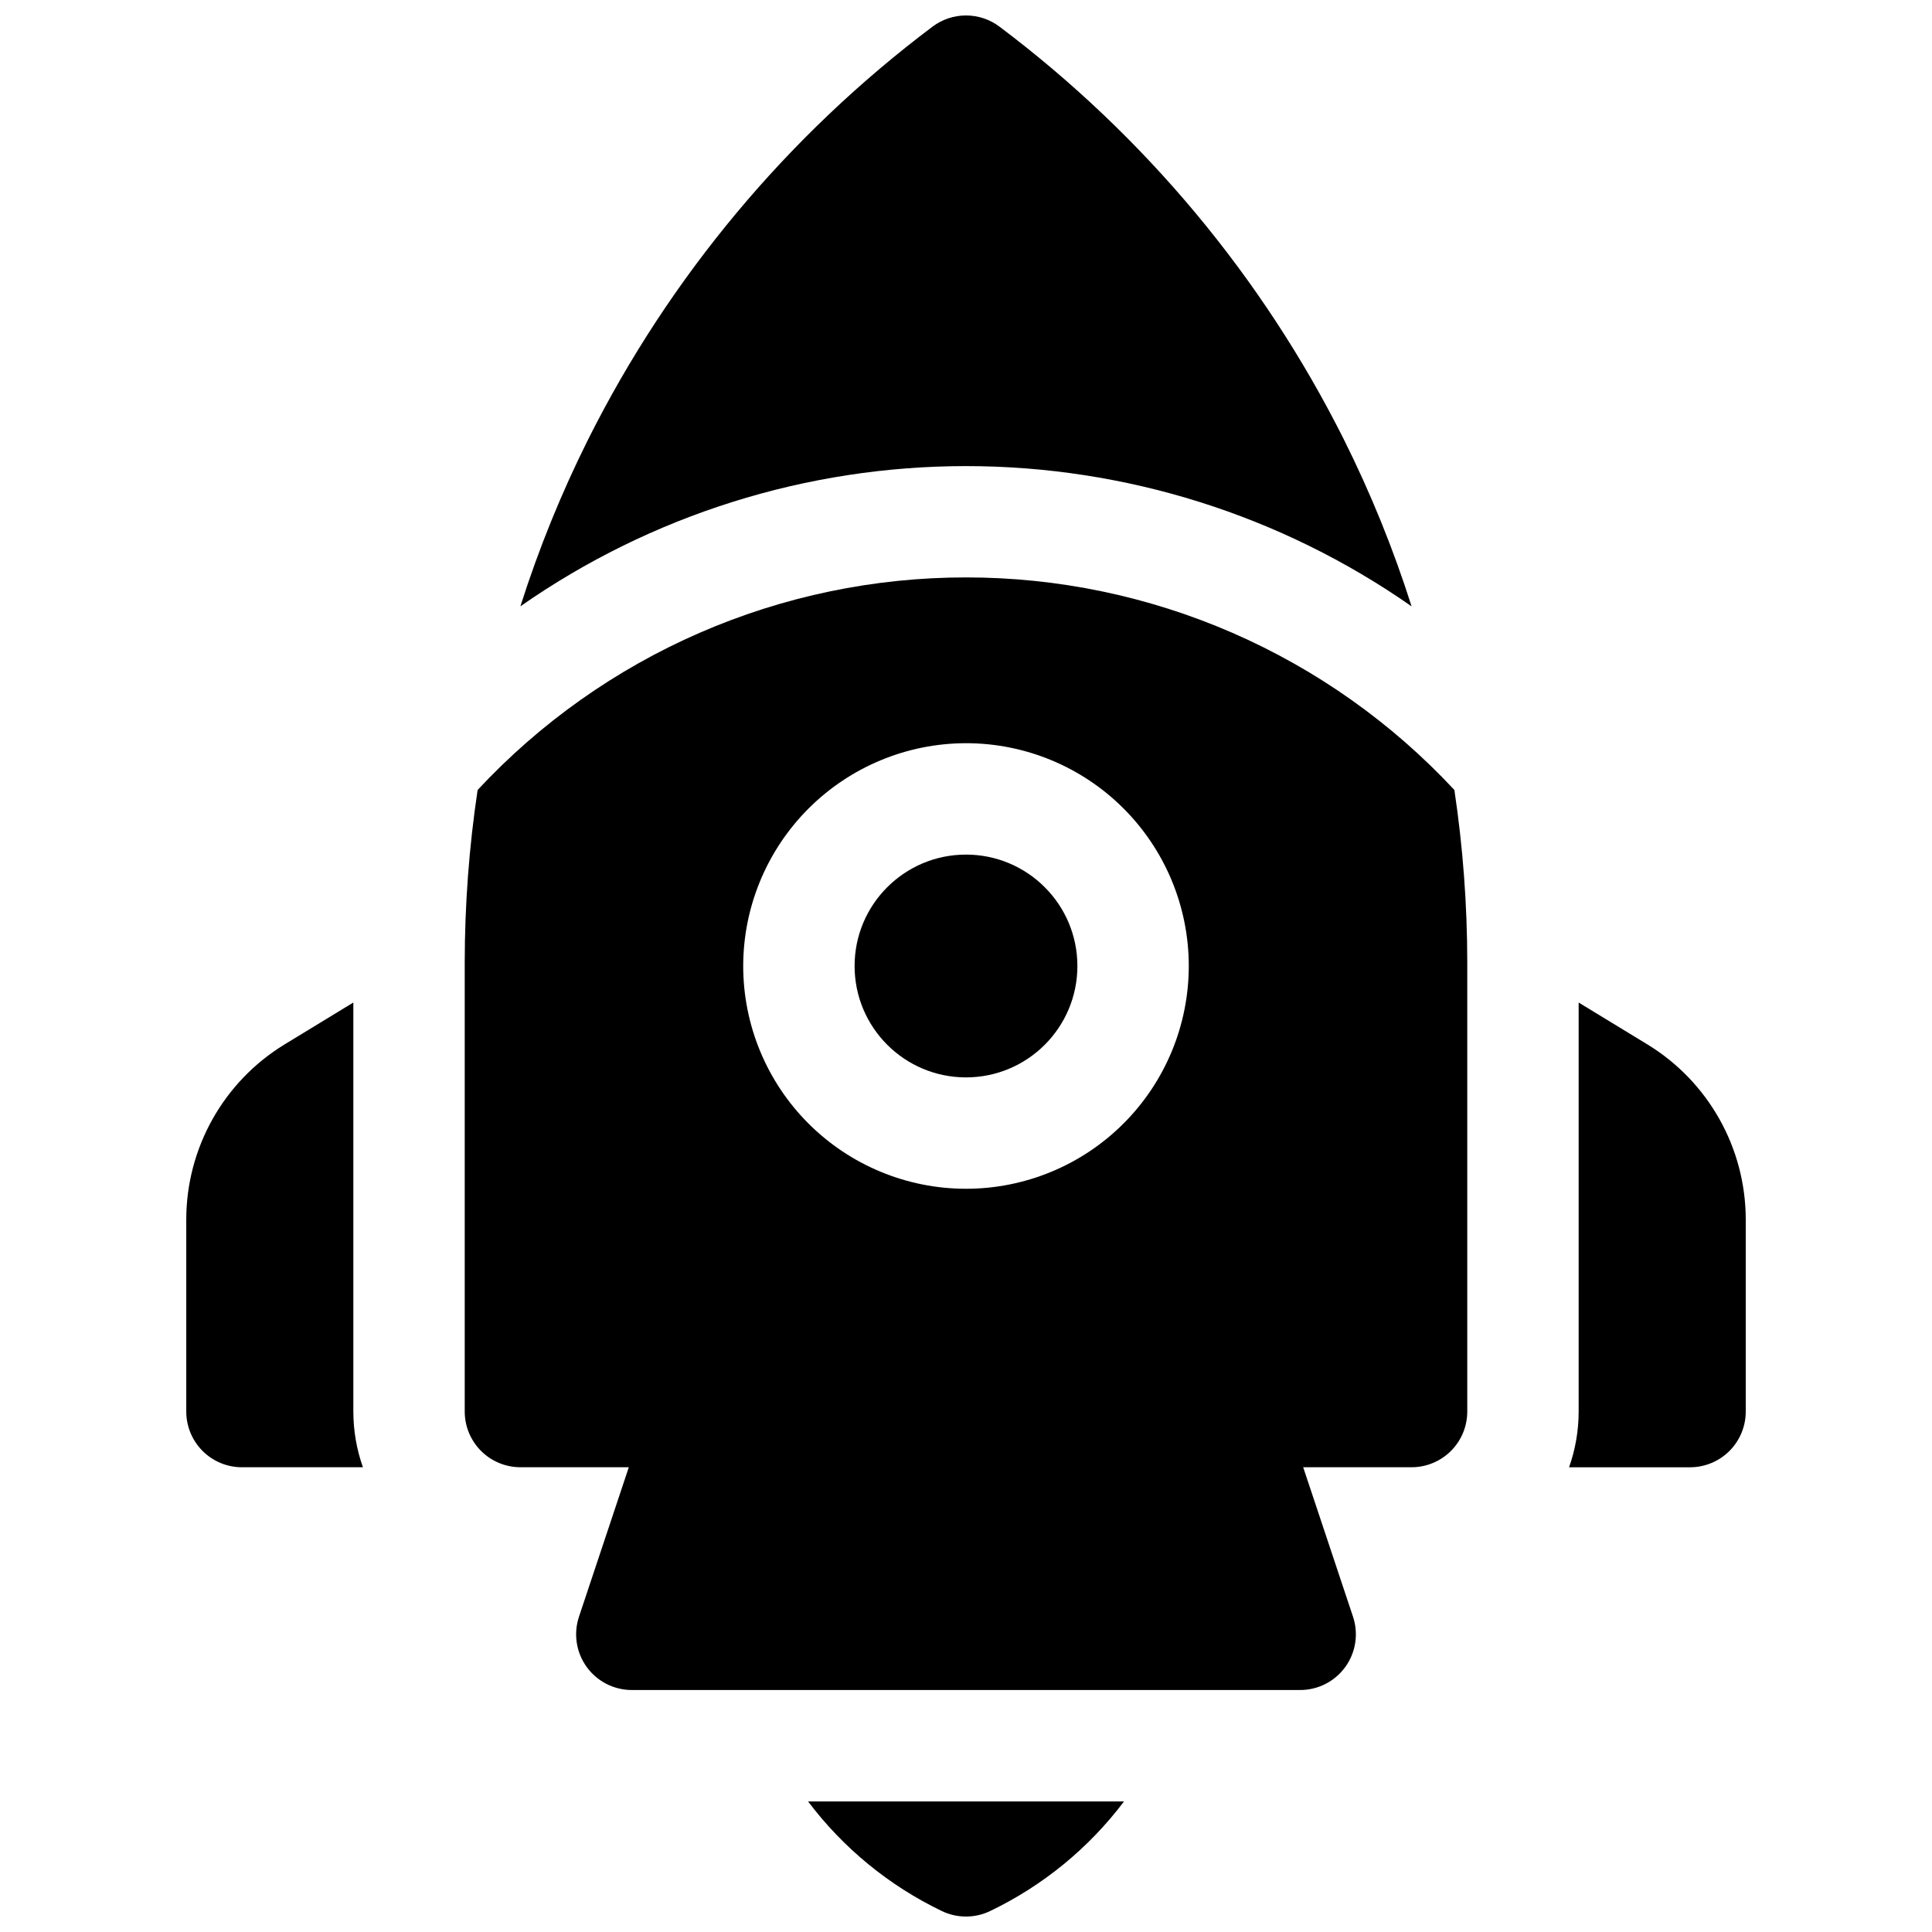
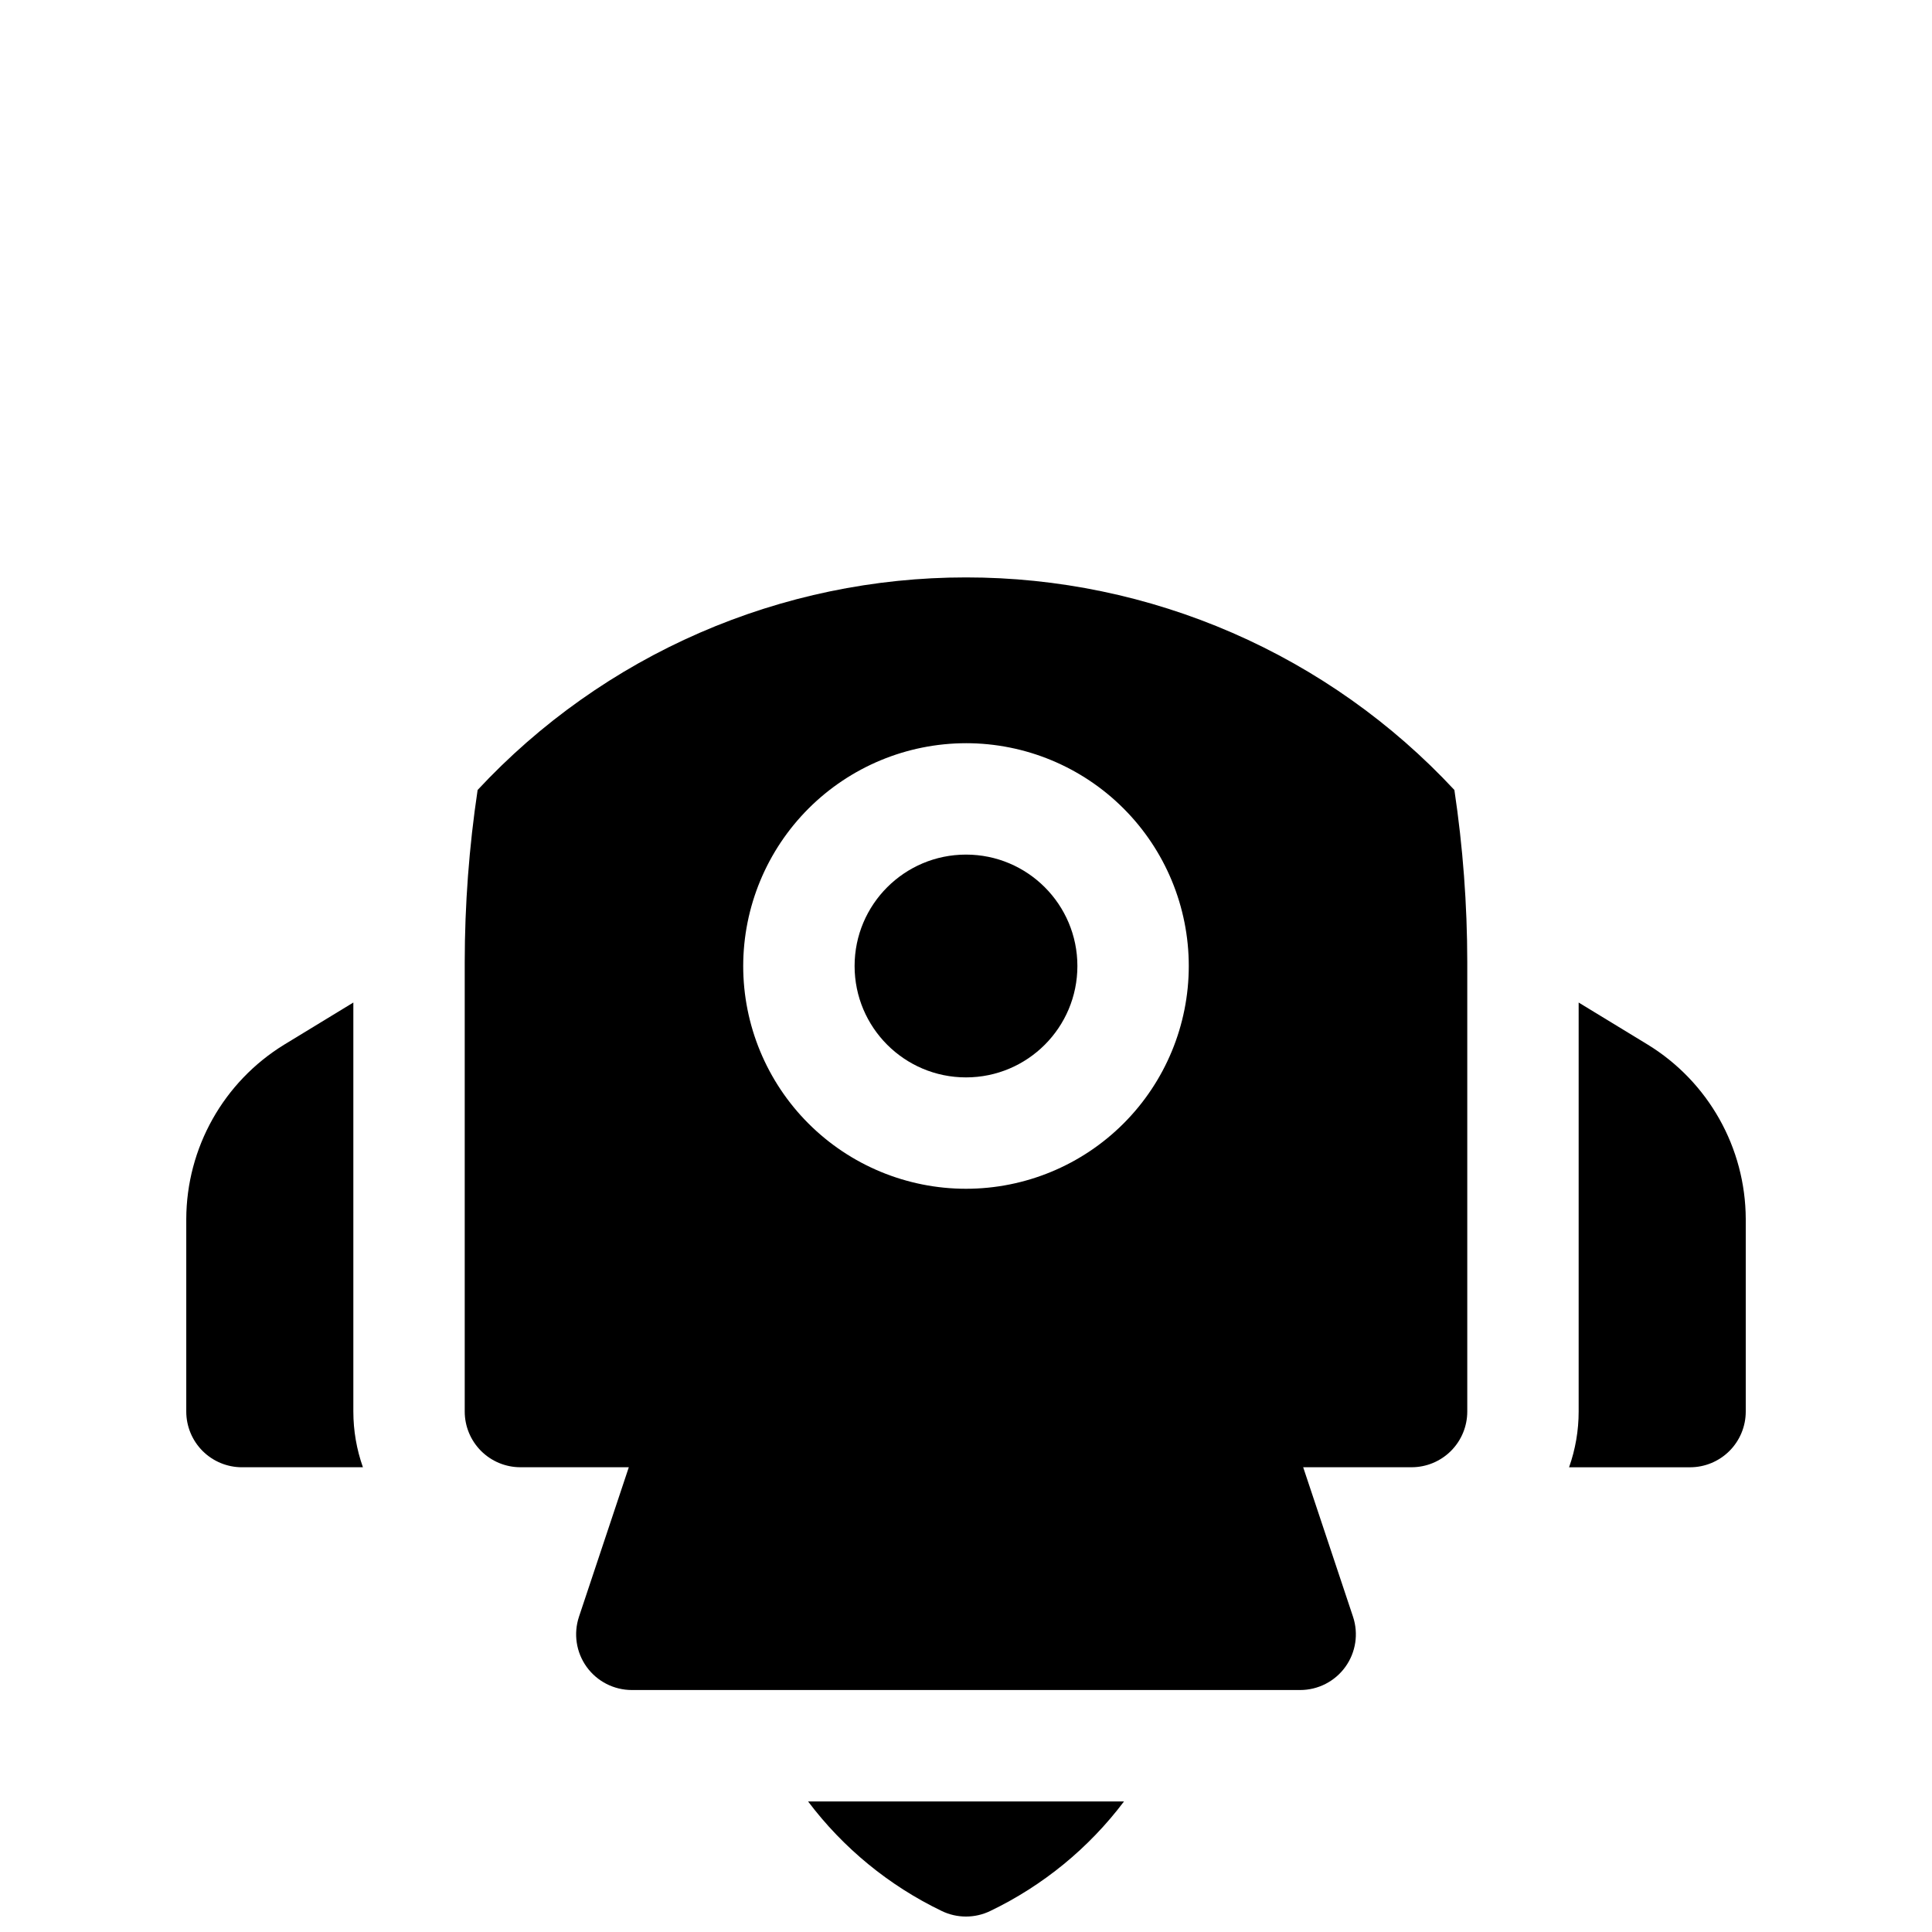
<svg xmlns="http://www.w3.org/2000/svg" width="800px" height="800px" version="1.1" viewBox="144 144 512 512">
  <defs>
    <clipPath id="b">
      <path d="m358 621h84v30.902h-84z" />
    </clipPath>
    <clipPath id="a">
-       <path d="m281 148.09h238v156.91h-238z" />
-     </clipPath>
+       </clipPath>
  </defs>
  <g clip-path="url(#b)">
    <path d="m393.54 650.42c4.074 1.98 8.836 1.98 12.91 0 13.957-6.707 26.102-16.656 35.426-29.02h-83.73c9.312 12.359 21.449 22.309 35.395 29.02z" />
  </g>
  <path d="m580.66 420.83-18.301-11.148v108.4c0 5.031-0.859 10.02-2.539 14.762h32.059c3.914 0 7.668-1.555 10.438-4.324 2.769-2.769 4.324-6.523 4.324-10.438v-51.031c-0.062-18.867-9.891-36.355-25.98-46.219z" />
  <path d="m237.64 409.68-18.301 11.148c-16.098 9.867-25.926 27.371-25.977 46.25v51c0 3.914 1.555 7.668 4.32 10.438 2.769 2.769 6.523 4.324 10.438 4.324h32.059c-1.68-4.742-2.539-9.73-2.539-14.762z" />
  <path d="m429.52 400c0 16.301-13.219 29.52-29.52 29.52-16.305 0-29.523-13.219-29.523-29.52 0-16.305 13.219-29.523 29.523-29.523 16.301 0 29.52 13.219 29.52 29.523" />
  <path d="m400 297.02c-24.289-0.008-48.316 4.988-70.586 14.68-22.266 9.695-42.297 23.875-58.84 41.652-2.266 15.117-3.406 30.375-3.418 45.66v119.06c0 3.914 1.559 7.668 4.324 10.438 2.769 2.769 6.523 4.324 10.438 4.324h28.723l-13.207 39.617 0.004-0.004c-1.5 4.504-0.746 9.449 2.027 13.297 2.773 3.848 7.231 6.129 11.973 6.129h177.12c4.742 0 9.199-2.281 11.973-6.129s3.527-8.793 2.031-13.297l-13.207-39.613h28.723c3.914 0 7.668-1.555 10.438-4.324s4.324-6.523 4.324-10.438v-119.06c-0.012-15.285-1.152-30.543-3.414-45.66-16.543-17.777-36.578-31.957-58.844-41.652-22.27-9.691-46.297-14.688-70.582-14.68zm0 43.934c15.656 0 30.676 6.223 41.746 17.293 11.074 11.074 17.293 26.09 17.293 41.75 0 15.656-6.219 30.676-17.293 41.746-11.07 11.074-26.09 17.293-41.746 17.293-15.66 0-30.676-6.219-41.75-17.293-11.07-11.07-17.293-26.09-17.293-41.746 0.02-15.656 6.246-30.66 17.312-41.73 11.07-11.066 26.074-17.293 41.73-17.312z" />
  <g clip-path="url(#a)">
    <path d="m518.08 304.67c-4.832-15.203-10.844-30.008-17.977-44.281-21.562-43.004-52.797-80.43-91.246-109.34-2.555-1.918-5.664-2.953-8.855-2.953-3.195 0-6.301 1.035-8.859 2.953-38.453 28.914-69.688 66.34-91.254 109.35-7.137 14.27-13.145 29.074-17.977 44.281 34.625-24.191 75.84-37.16 118.08-37.16s83.457 12.969 118.08 37.16z" />
  </g>
</svg>